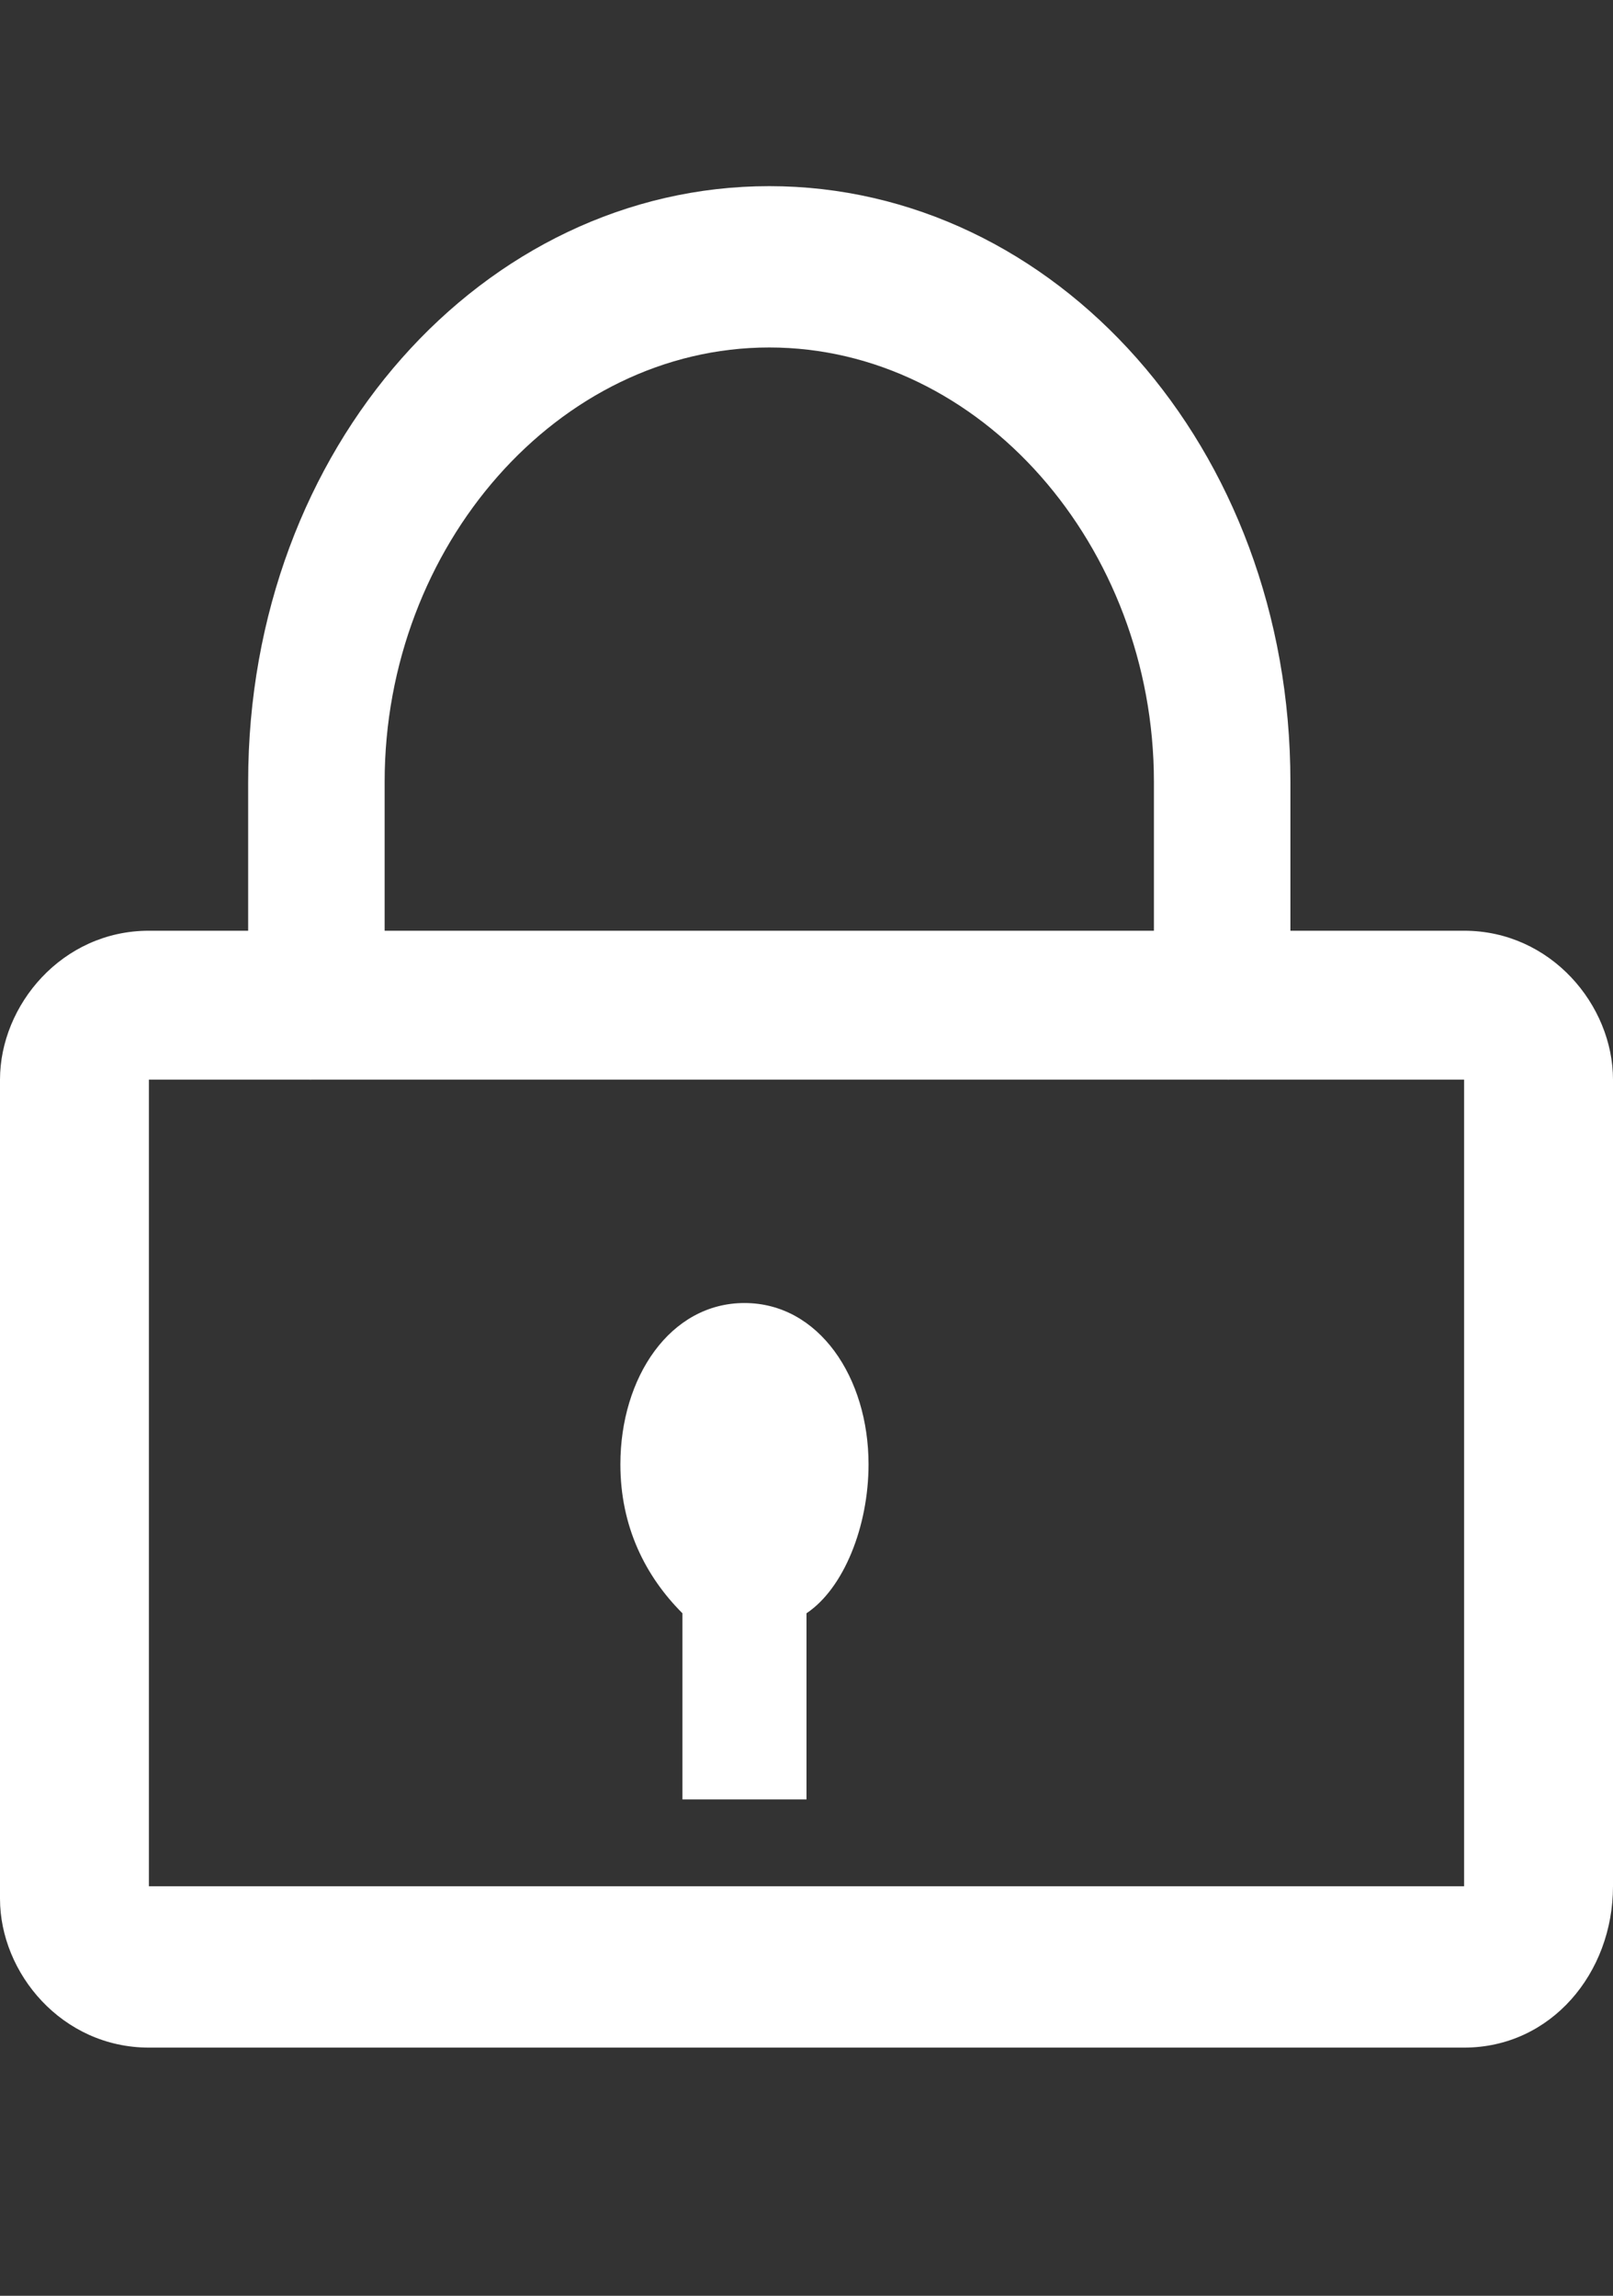
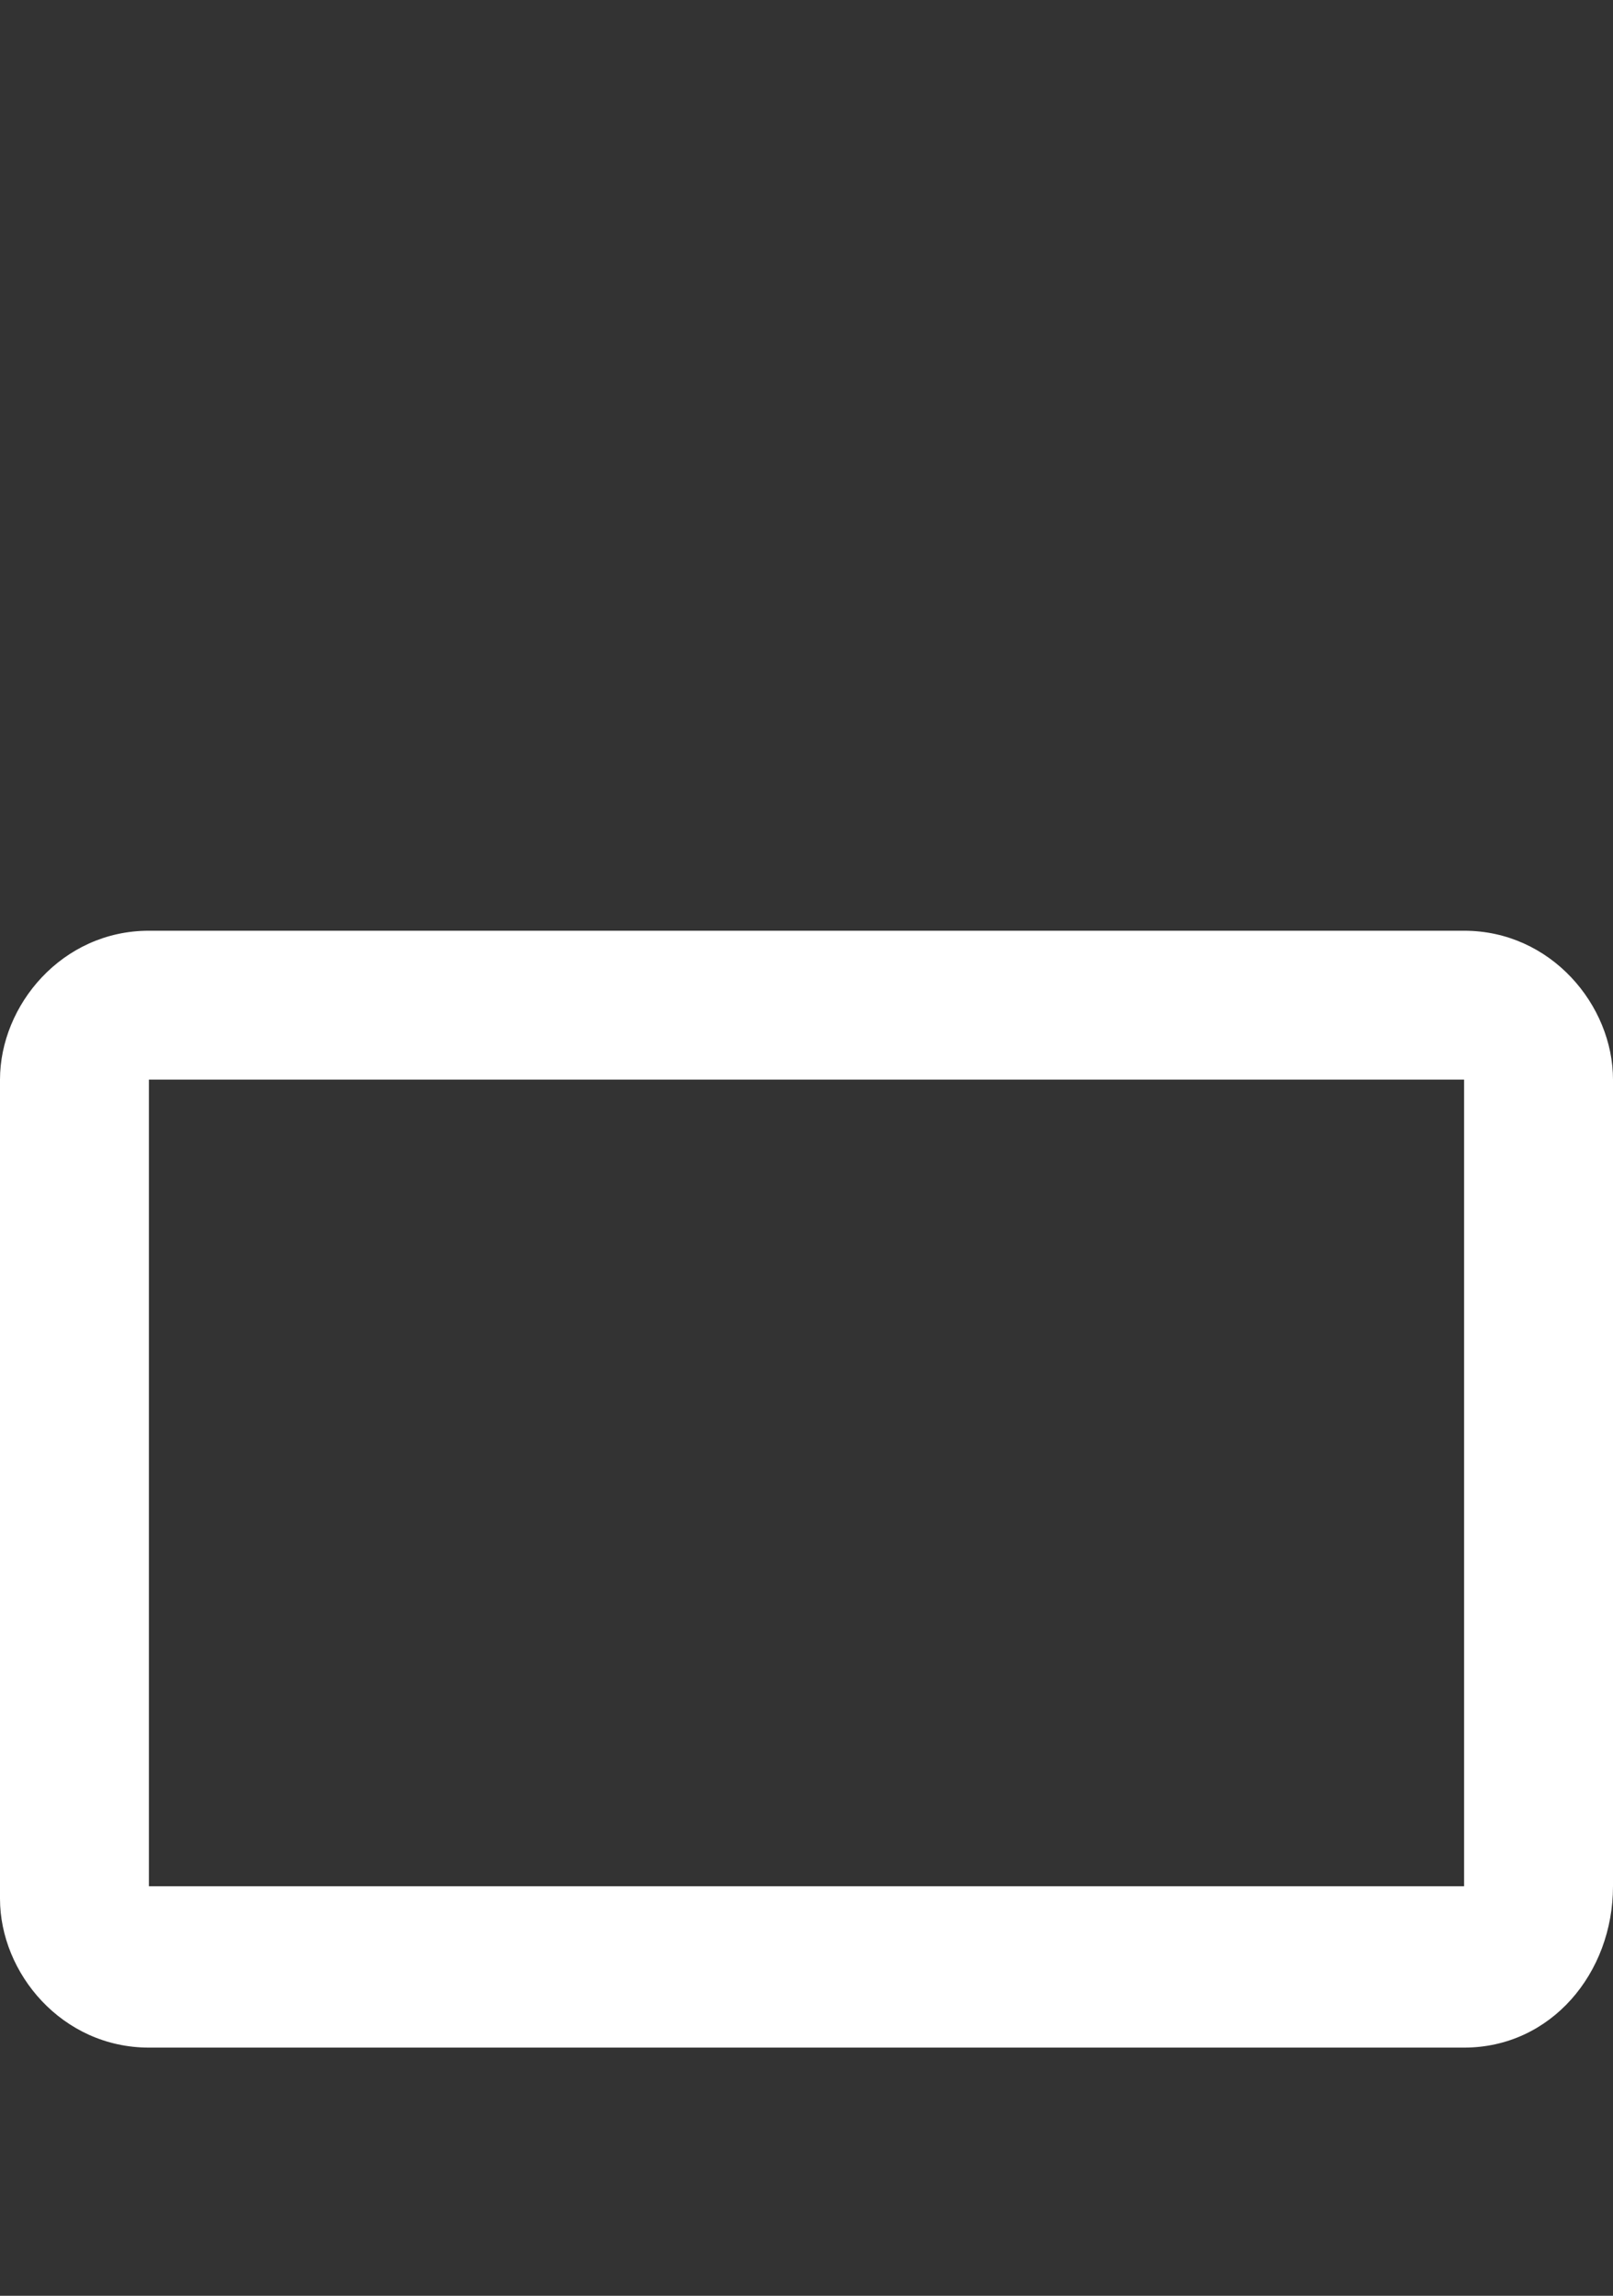
<svg xmlns="http://www.w3.org/2000/svg" version="1.1" id="Layer_1" x="0px" y="0px" viewBox="0 0 26 37" style="enable-background:new 0 0 26 37;" xml:space="preserve">
  <rect x="0" y="0" width="26" height="37" fill="#333333" stroke="none" />
  <style type="text/css">
	.st0{fill:#FFFFFF;}
</style>
  <g id="Group-6-Copy-4" transform="translate(44, 405)">
    <path id="Fill-1_2_" class="st0" d="M-41.6-387.6v13h21.2v-13H-41.6z M-20.4-374.4v1.2V-374.4L-20.4-374.4z M-20.4-372h-21.2   c-1.4,0-2.4-1.2-2.4-2.4v-13.2c0-1.2,1-2.4,2.4-2.4h21.2c1.4,0,2.4,1.2,2.4,2.4v13C-18-373.2-19-372-20.4-372L-20.4-372z" />
    <g id="Group-5_1_" transform="translate(2, 0)">
-       <path id="Fill-3_2_" class="st0" d="M-26.2-387.6c-0.6,0-1.2-0.6-1.2-1.2v-3.6c0-3.8-2.8-7-6.2-7c-3.4,0-6.2,3.2-6.2,7v3.6    c0,0.8-0.6,1.2-1.2,1.2c-0.6,0-1-0.6-1-1.4v-3.4c0-5.4,3.8-9.6,8.4-9.6s8.4,4.2,8.4,9.6v3.6C-25-388.2-25.6-387.6-26.2-387.6" />
-     </g>
-     <path id="Fill-6" class="st0" d="M-32-384c-1.2,0-2,1.2-2,2.6c0,1,0.4,1.8,1,2.4v3h2v-3c0.6-0.4,1-1.4,1-2.4   C-30-382.8-30.8-384-32-384" />
+       </g>
  </g>
</svg>